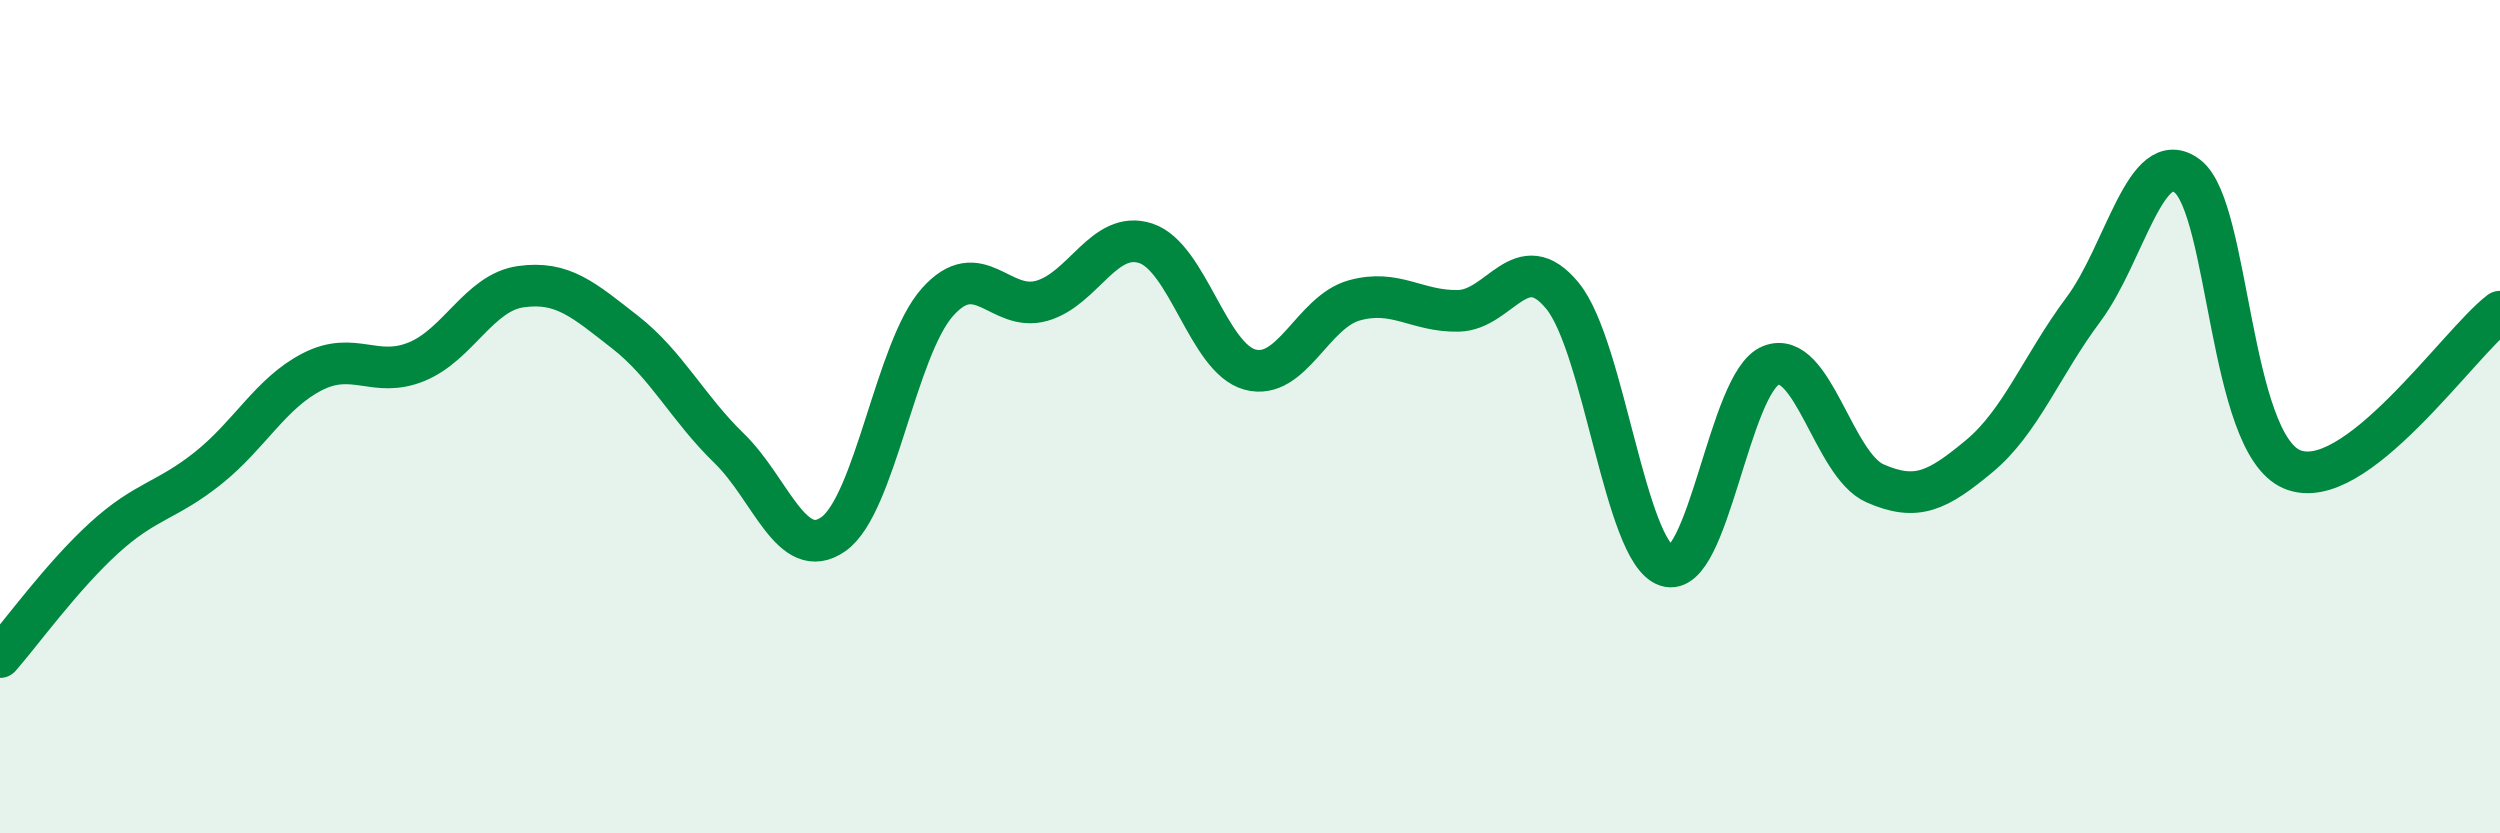
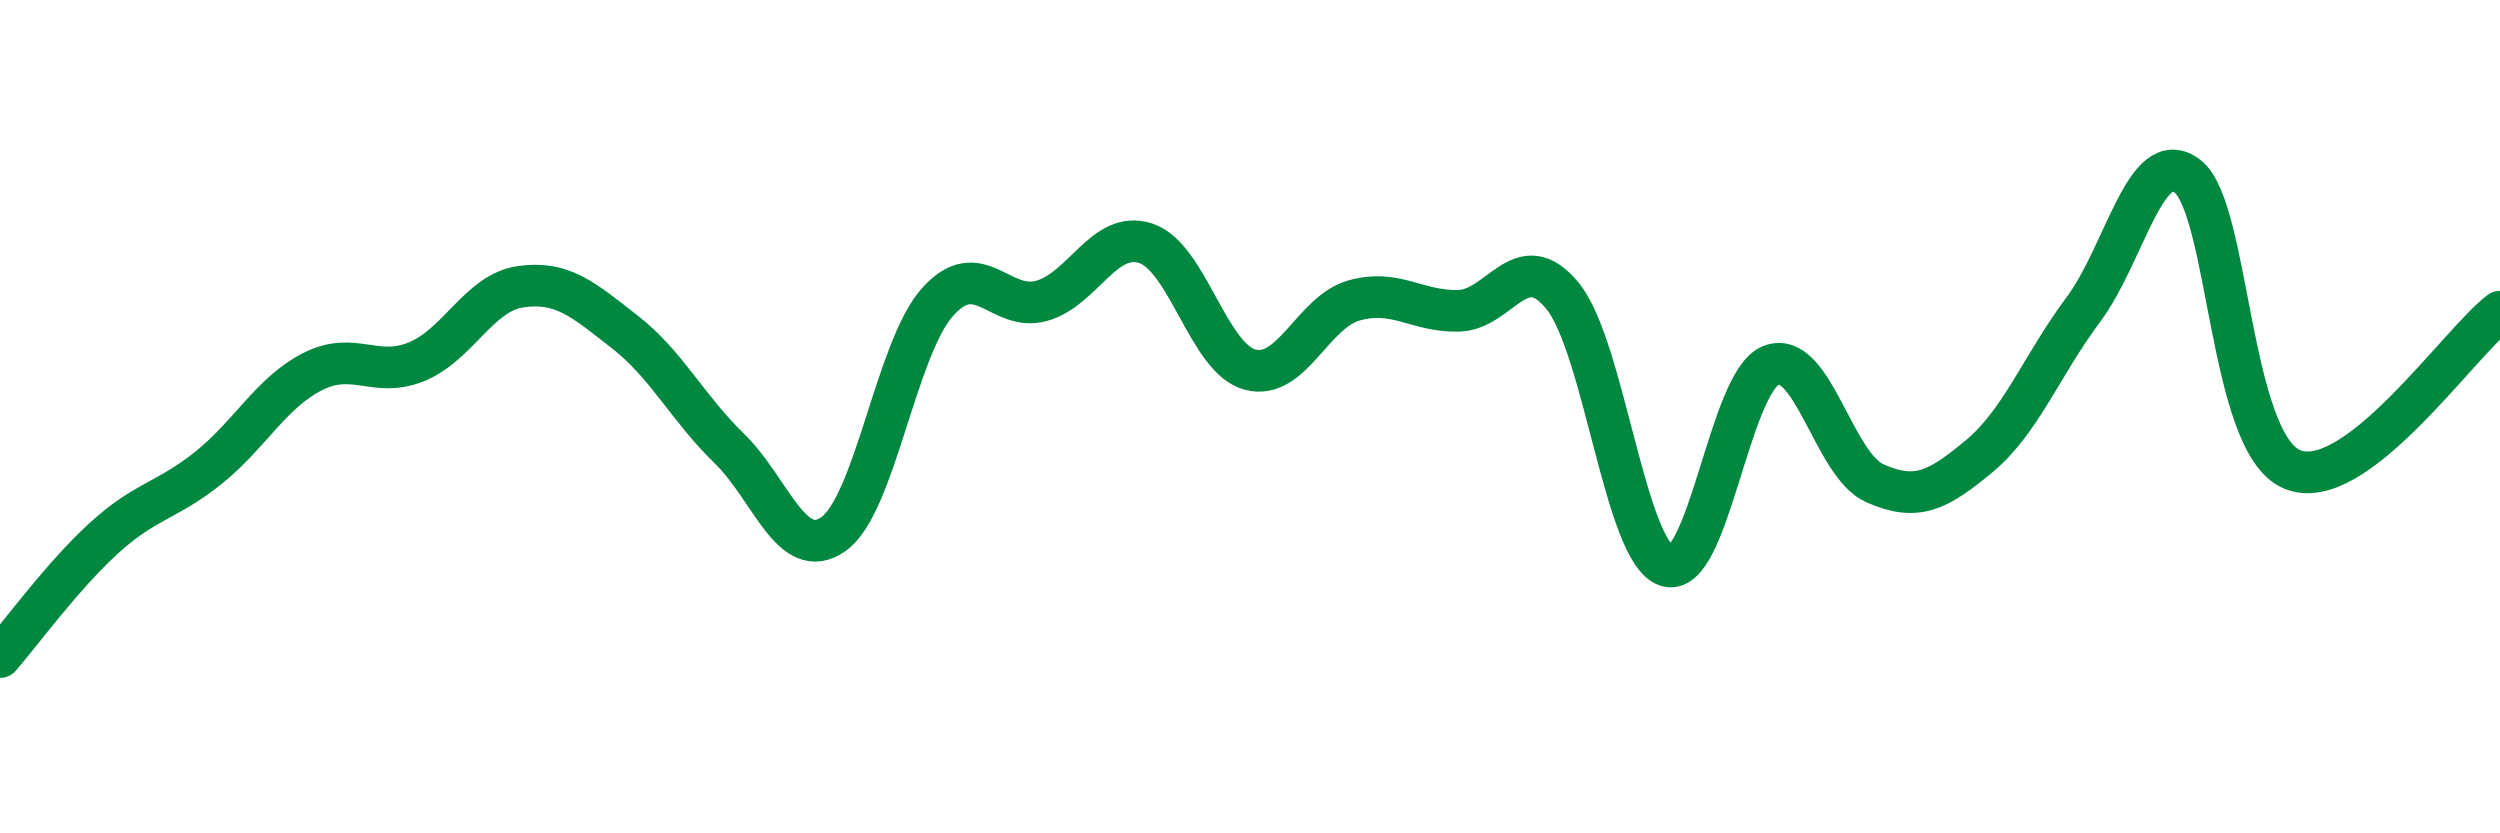
<svg xmlns="http://www.w3.org/2000/svg" width="60" height="20" viewBox="0 0 60 20">
-   <path d="M 0,15.77 C 0.5,15.2 1.5,13.82 2.5,12.91 C 3.5,12 4,12.03 5,11.23 C 6,10.43 6.5,9.43 7.5,8.92 C 8.5,8.41 9,9.09 10,8.68 C 11,8.27 11.5,7.02 12.5,6.88 C 13.5,6.74 14,7.19 15,7.97 C 16,8.75 16.5,9.79 17.5,10.76 C 18.5,11.73 19,13.52 20,12.82 C 21,12.12 21.5,8.37 22.5,7.25 C 23.5,6.13 24,7.5 25,7.22 C 26,6.94 26.5,5.51 27.5,5.84 C 28.5,6.17 29,8.6 30,8.87 C 31,9.14 31.5,7.49 32.5,7.21 C 33.5,6.93 34,7.48 35,7.46 C 36,7.44 36.5,5.88 37.5,7.1 C 38.5,8.32 39,13.25 40,13.58 C 41,13.91 41.5,9.17 42.5,8.77 C 43.5,8.37 44,11.16 45,11.6 C 46,12.04 46.5,11.78 47.5,10.95 C 48.5,10.12 49,8.77 50,7.43 C 51,6.09 51.5,3.46 52.5,4.23 C 53.5,5 53.5,10.61 55,11.26 C 56.5,11.91 59,8.24 60,7.48L60 20L0 20Z" fill="#008740" opacity="0.1" stroke-linecap="round" stroke-linejoin="round" />
  <path d="M 0,15.77 C 0.5,15.2 1.5,13.82 2.5,12.91 C 3.5,12 4,12.03 5,11.23 C 6,10.43 6.5,9.43 7.5,8.92 C 8.5,8.41 9,9.09 10,8.68 C 11,8.27 11.5,7.02 12.5,6.88 C 13.5,6.74 14,7.19 15,7.97 C 16,8.75 16.5,9.79 17.5,10.76 C 18.5,11.73 19,13.52 20,12.82 C 21,12.12 21.5,8.37 22.5,7.25 C 23.5,6.13 24,7.5 25,7.22 C 26,6.94 26.5,5.51 27.5,5.84 C 28.5,6.17 29,8.6 30,8.87 C 31,9.14 31.5,7.49 32.5,7.21 C 33.5,6.93 34,7.48 35,7.46 C 36,7.44 36.5,5.88 37.5,7.1 C 38.5,8.32 39,13.25 40,13.58 C 41,13.91 41.5,9.17 42.5,8.77 C 43.5,8.37 44,11.16 45,11.6 C 46,12.04 46.5,11.78 47.5,10.95 C 48.5,10.12 49,8.77 50,7.43 C 51,6.09 51.5,3.46 52.5,4.23 C 53.5,5 53.5,10.61 55,11.26 C 56.5,11.91 59,8.24 60,7.48" stroke="#008740" stroke-width="1" fill="none" stroke-linecap="round" stroke-linejoin="round" />
</svg>